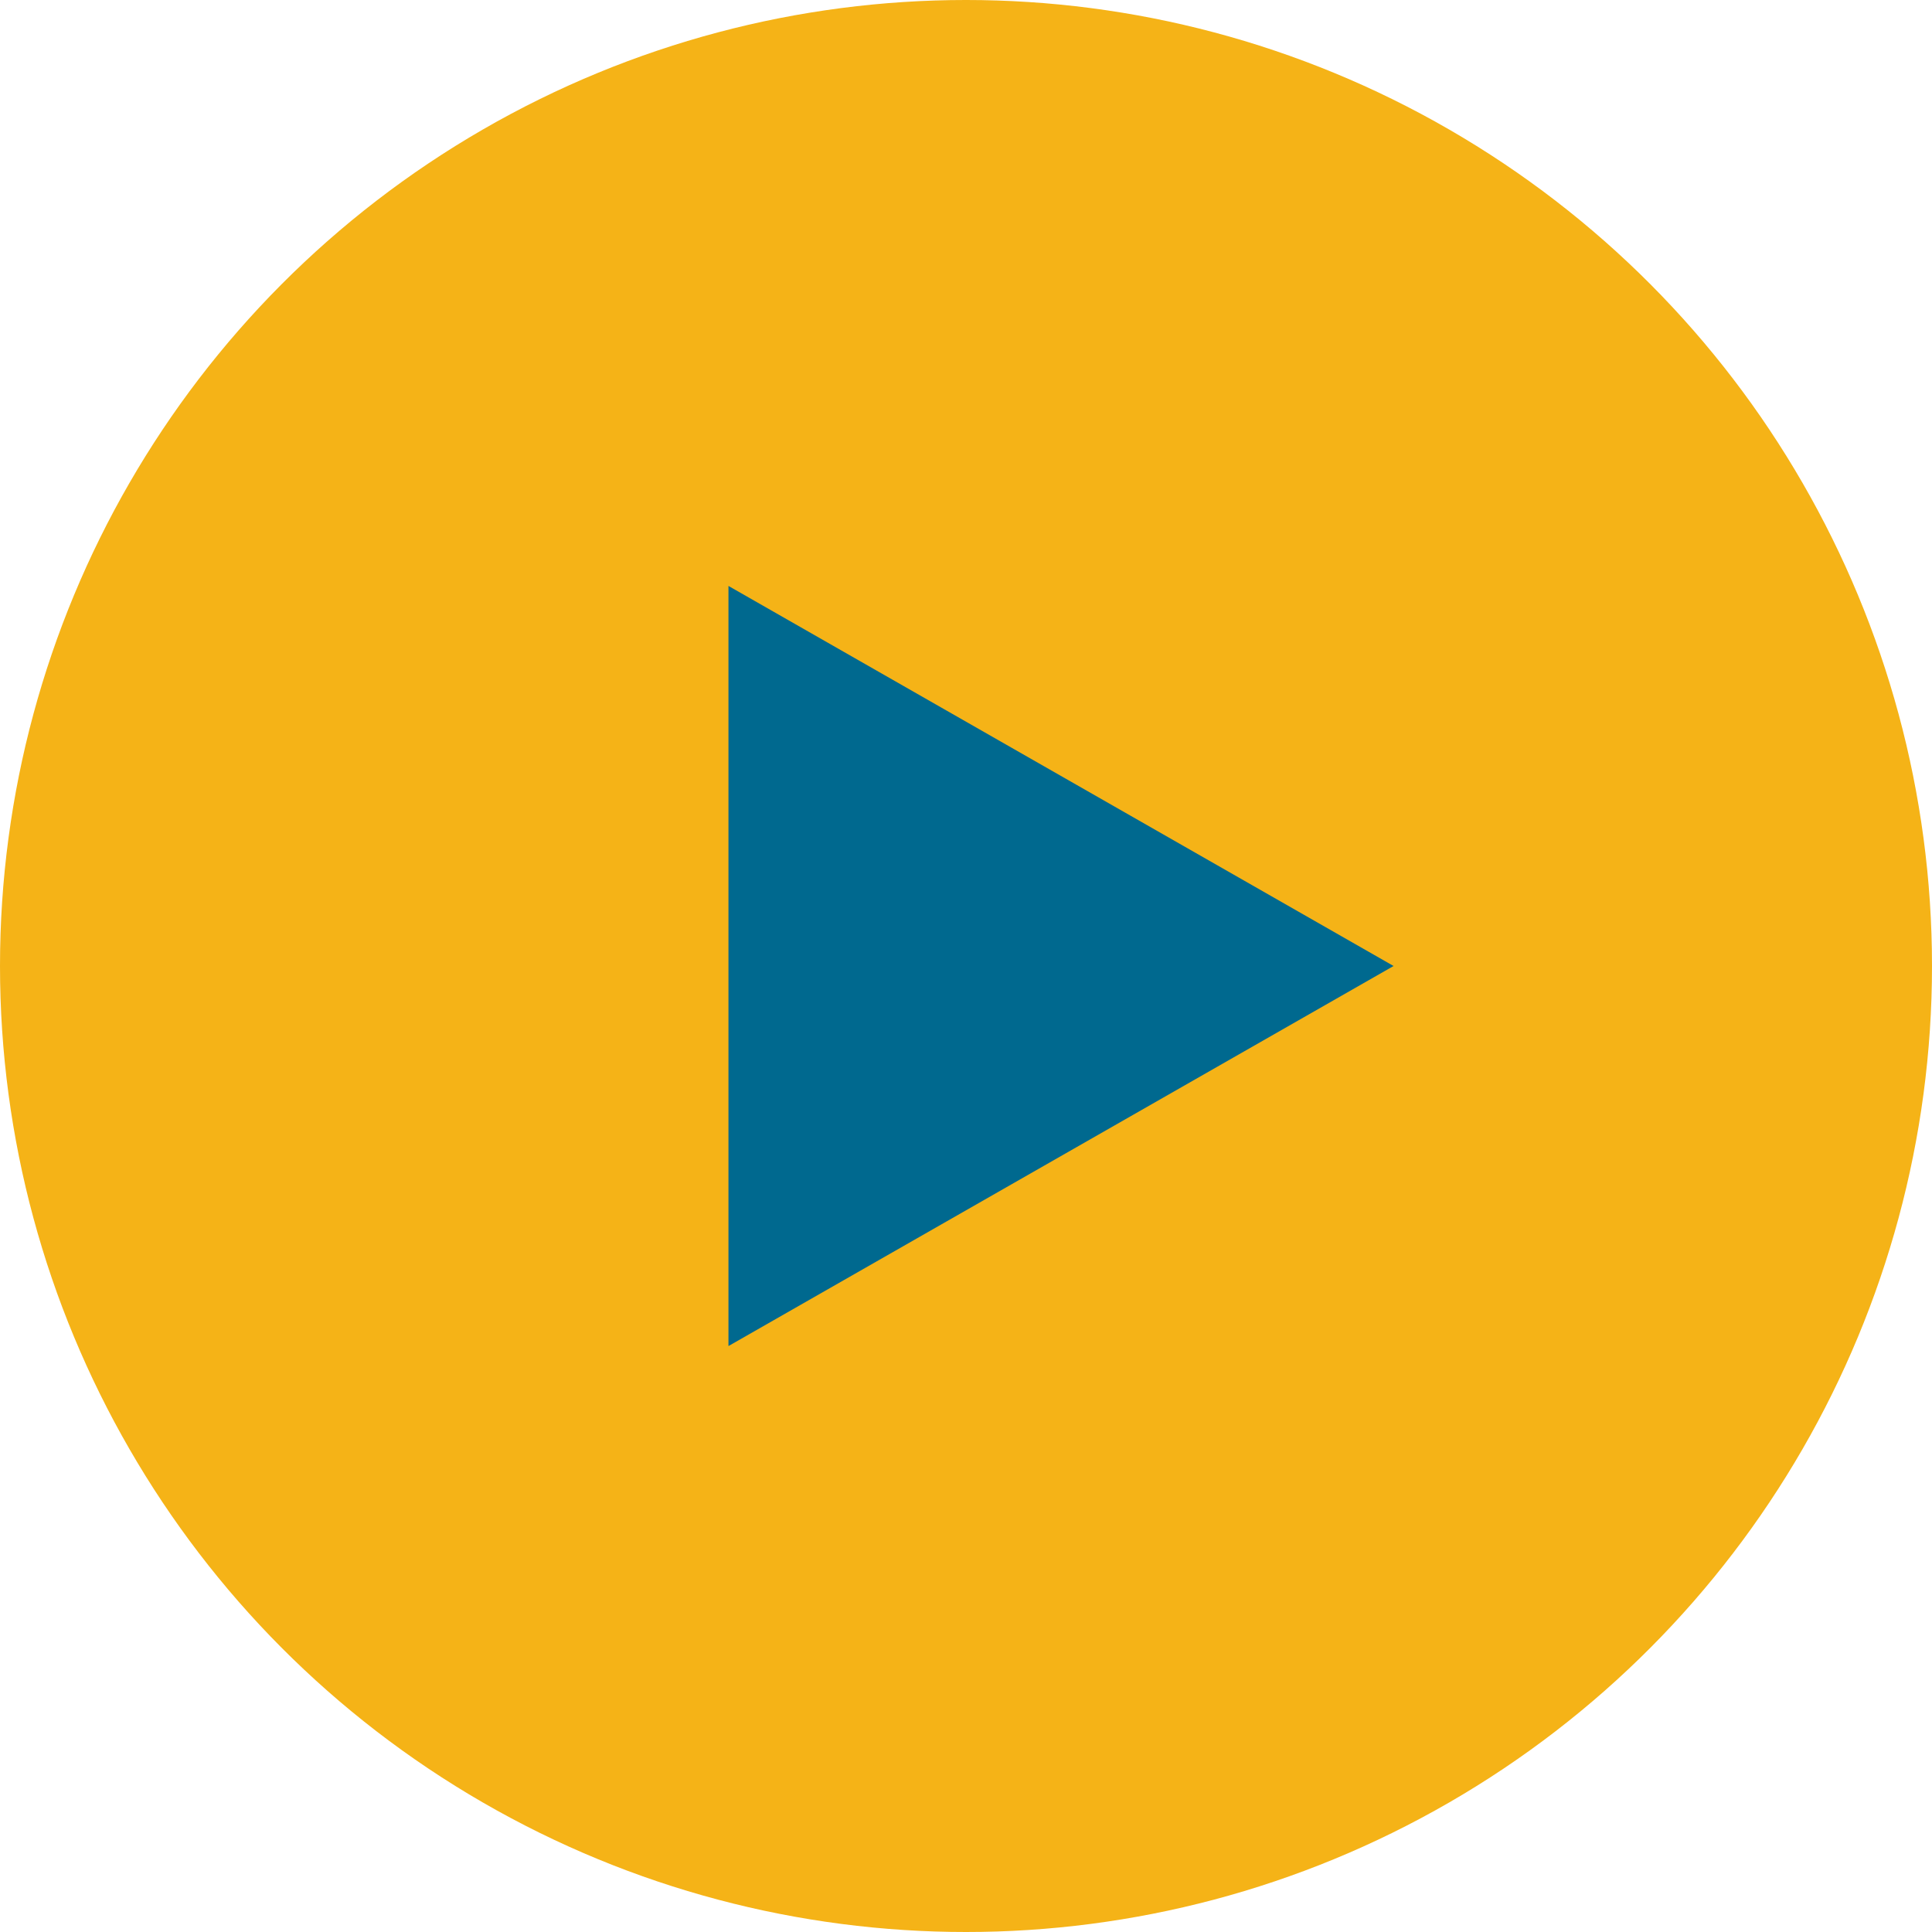
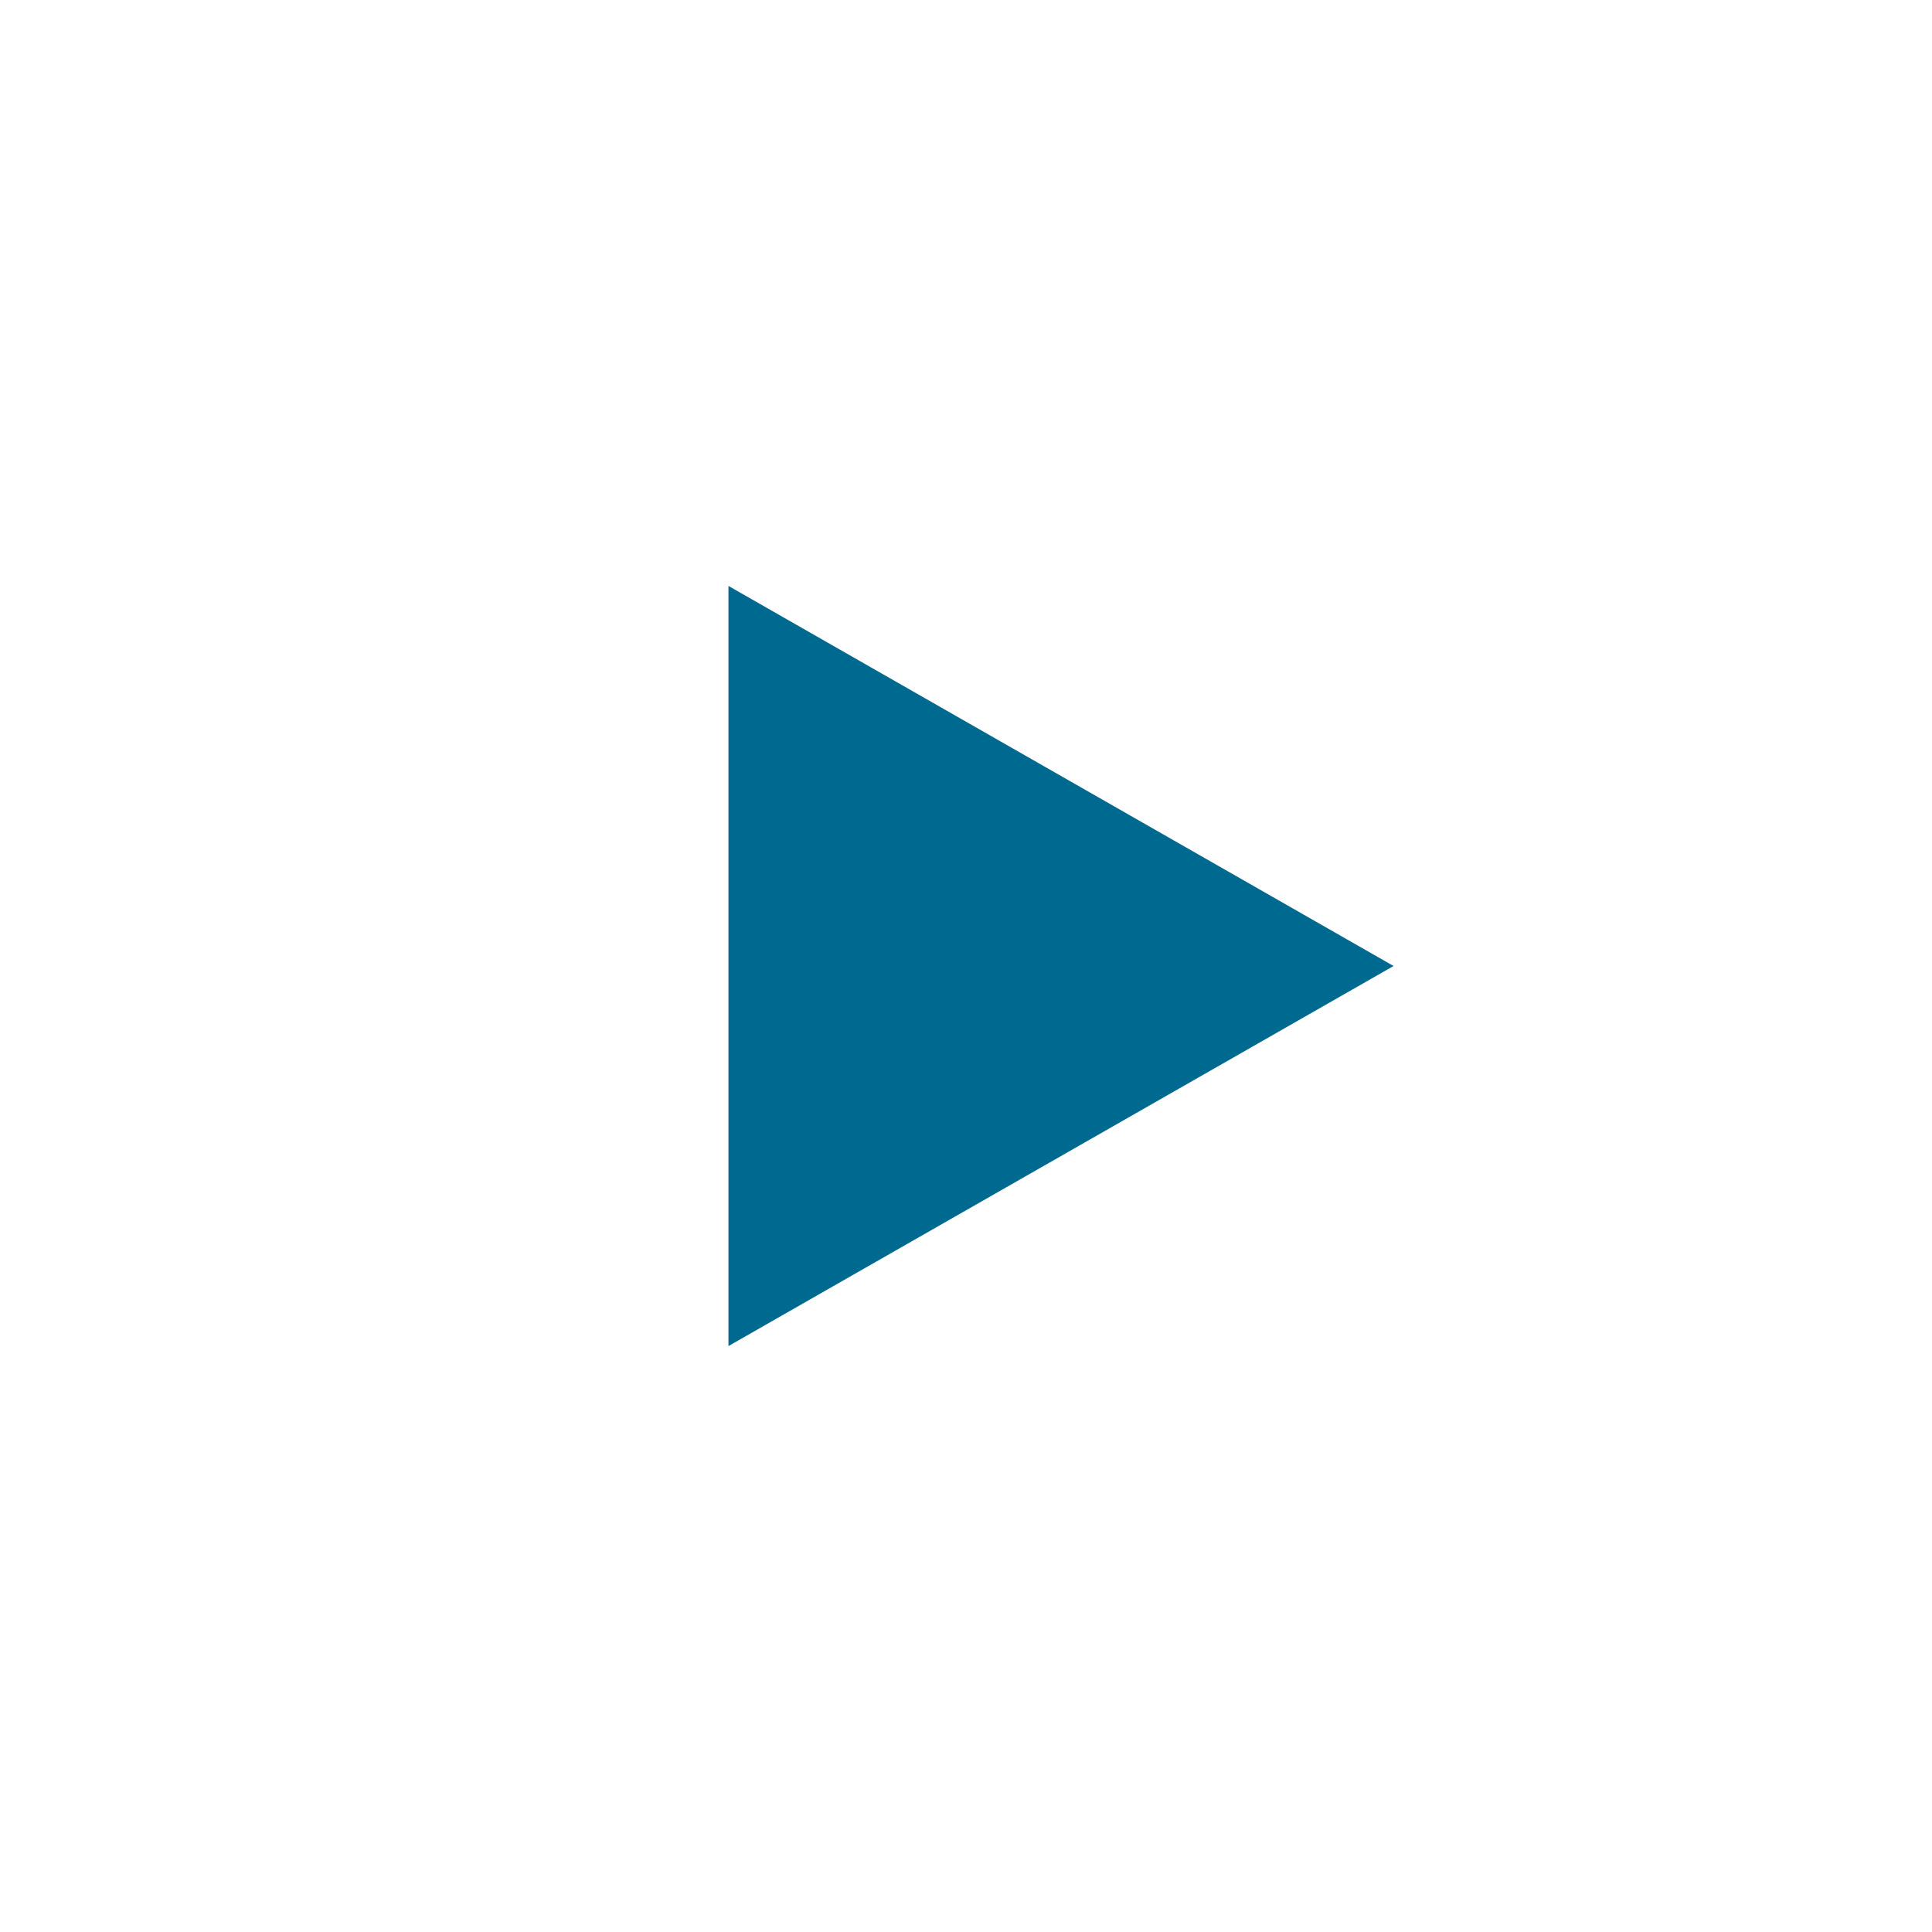
<svg xmlns="http://www.w3.org/2000/svg" width="122" height="122" viewBox="0 0 122 122">
  <g id="Сгруппировать_15" data-name="Сгруппировать 15" transform="translate(-761 -488)">
-     <circle id="Эллипс_14" data-name="Эллипс 14" cx="61" cy="61" r="61" transform="translate(761 488)" fill="#f5b317" />
-     <path id="Многоугольник_1" data-name="Многоугольник 1" d="M24,0,48,42H0Z" transform="translate(849 525) rotate(90)" fill="#00698f" />
+     <path id="Многоугольник_1" data-name="Многоугольник 1" d="M24,0,48,42H0" transform="translate(849 525) rotate(90)" fill="#00698f" />
  </g>
</svg>